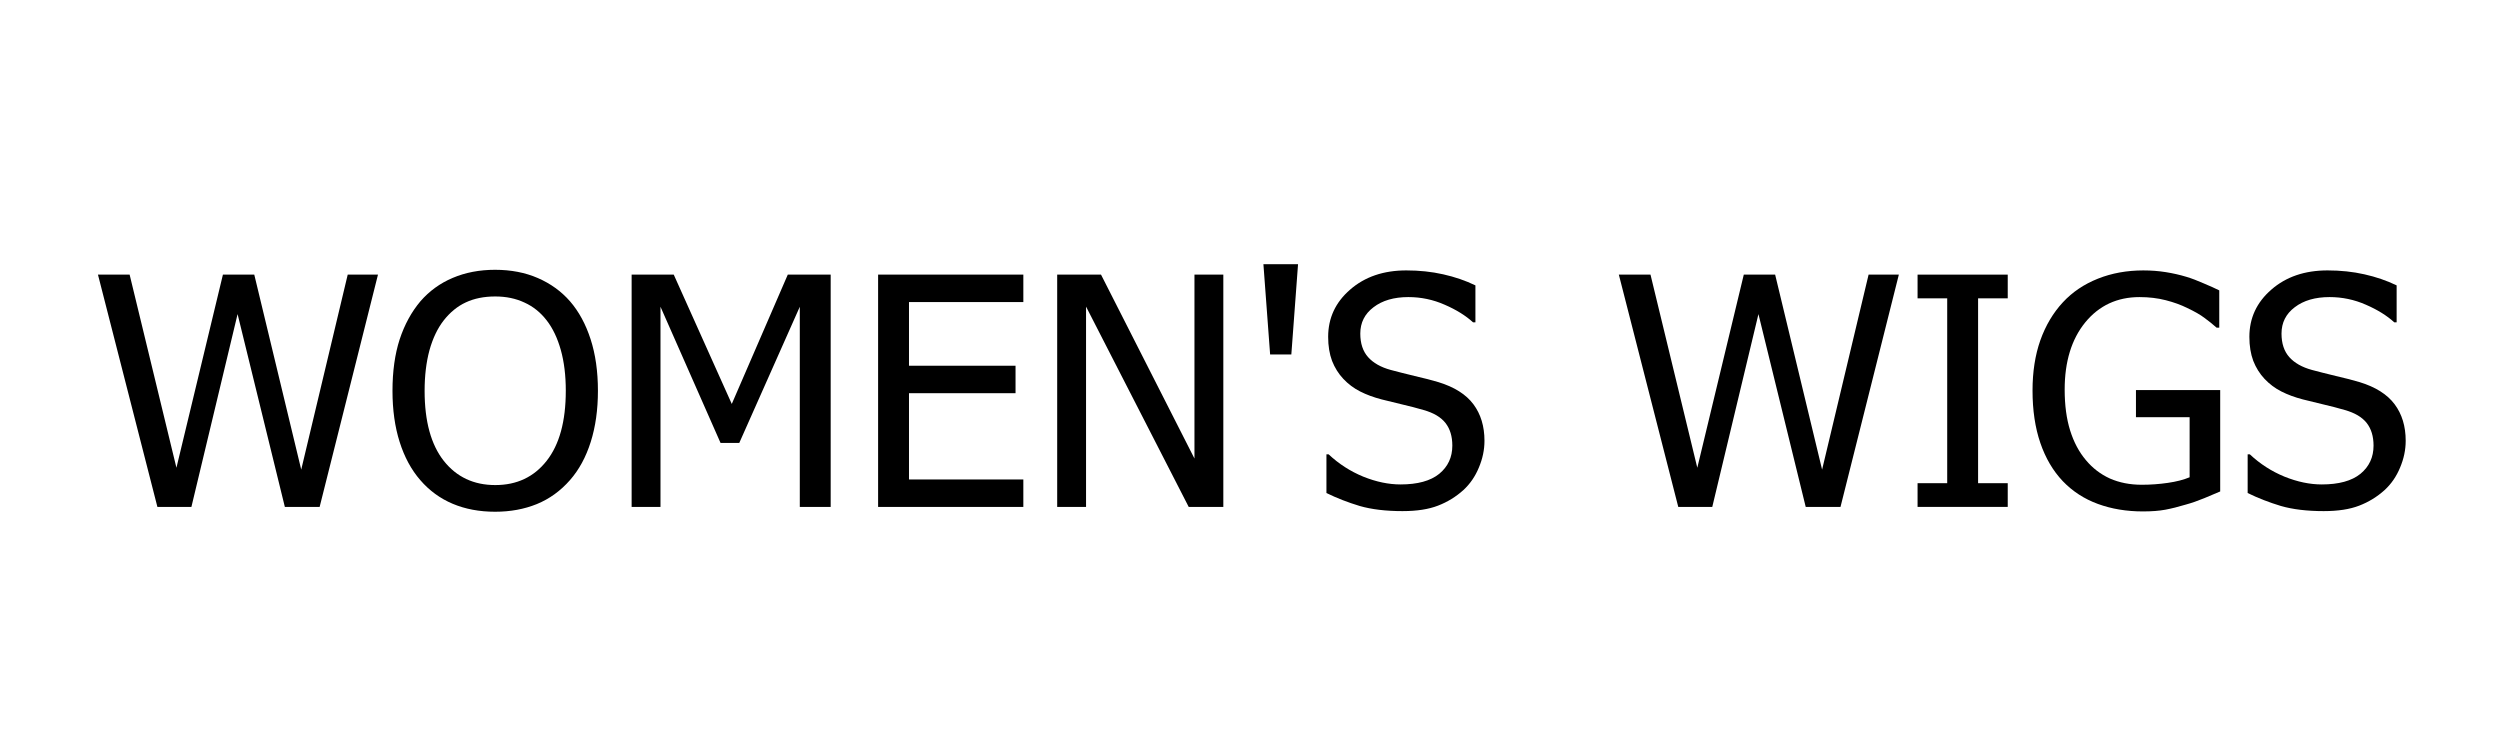
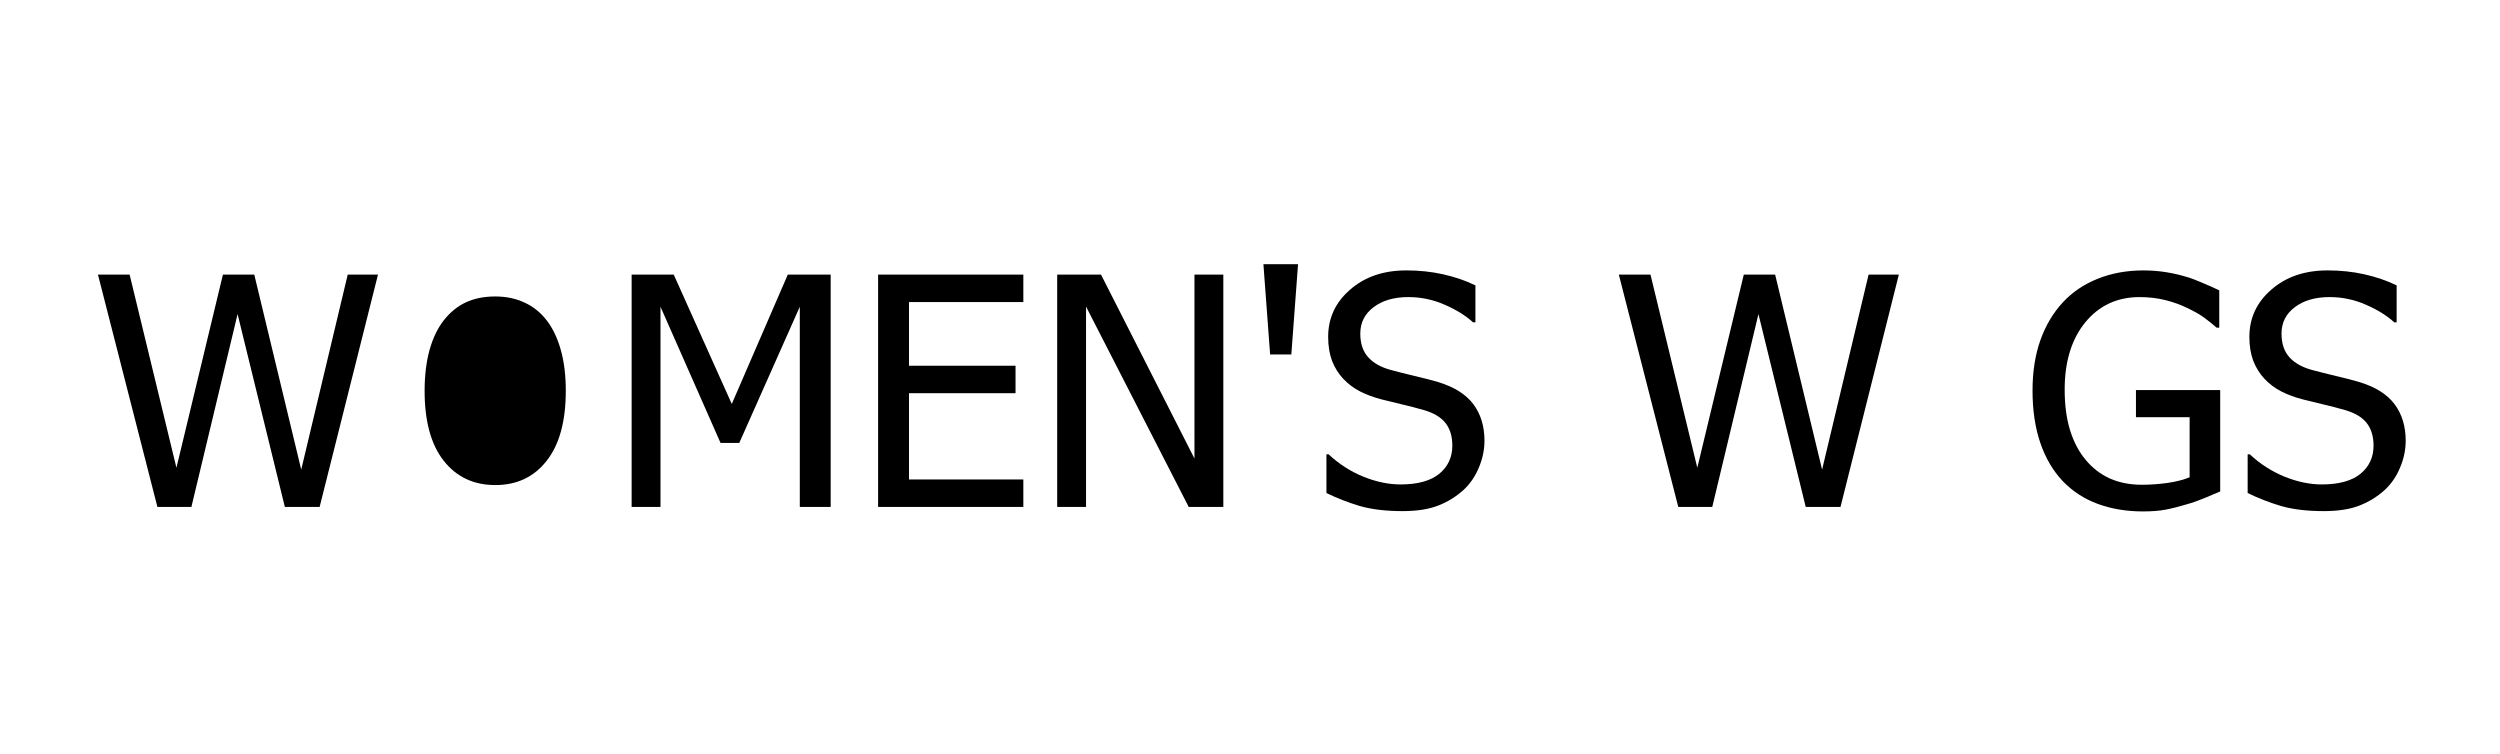
<svg xmlns="http://www.w3.org/2000/svg" xmlns:ns1="http://www.inkscape.org/namespaces/inkscape" xmlns:ns2="http://sodipodi.sourceforge.net/DTD/sodipodi-0.dtd" width="836" height="252" viewBox="0 0 221.192 66.675" id="svg8" ns1:version="0.92.2 (5c3e80d, 2017-08-06)" ns2:docname="WOMENS WIGS.svg">
  <defs id="defs2" />
  <g ns1:label="Layer 1" ns1:groupmode="layer" id="layer1" transform="translate(0,-230.325)">
    <g aria-label="WOMEN'S WIGS" transform="matrix(0.265,0,0,0.265,-0.756,242.42)" style="font-style:normal;font-variant:normal;font-weight:normal;font-stretch:normal;font-size:106.667px;line-height:1.25;font-family:Tahoma;-inkscape-font-specification:Tahoma;text-align:center;letter-spacing:0px;word-spacing:0px;text-anchor:middle;fill:#000000;fill-opacity:1;stroke:none" id="flowRoot10">
      <path d="m 129.05,46.048 -19.479,77.552 H 97.956 L 82.175,59.225 66.758,123.6 H 55.404 L 35.56,46.048 H 46.133 l 15.625,64.479 15.521,-64.479 h 10.469 l 15.677,65.104 15.521,-65.104 z" style="font-size:106.667px;letter-spacing:0px;word-spacing:7.57px" id="path618" />
-       <path d="m 193.164,54.955 q 4.427,5.104 6.875,12.656 2.448,7.552 2.448,17.24 0,9.427 -2.396,17.031 -2.396,7.604 -6.927,12.76 -4.74,5.417 -11.094,8.021 -6.302,2.552 -13.906,2.552 -7.865,0 -14.167,-2.656 -6.302,-2.656 -10.833,-7.917 -4.479,-5.156 -6.875,-12.708 -2.396,-7.552 -2.396,-17.083 0,-9.792 2.396,-17.188 2.448,-7.396 6.927,-12.708 4.479,-5.156 10.781,-7.813 6.354,-2.708 14.167,-2.708 7.917,0 14.271,2.76 6.354,2.76 10.729,7.76 z m -1.406,29.896 q 0,-7.708 -1.667,-13.646 -1.667,-5.938 -4.688,-9.844 -3.073,-4.01 -7.448,-5.99 -4.323,-2.031 -9.74,-2.031 -5.625,0 -9.844,1.979 -4.167,1.927 -7.396,6.042 -3.073,3.958 -4.74,9.948 -1.615,5.99 -1.615,13.542 0,15.26 6.406,23.385 6.406,8.073 17.188,8.073 10.781,0 17.135,-8.073 6.406,-8.125 6.406,-23.385 z" style="font-size:106.667px;letter-spacing:0px;word-spacing:7.57px" id="path620" />
+       <path d="m 193.164,54.955 z m -1.406,29.896 q 0,-7.708 -1.667,-13.646 -1.667,-5.938 -4.688,-9.844 -3.073,-4.01 -7.448,-5.99 -4.323,-2.031 -9.74,-2.031 -5.625,0 -9.844,1.979 -4.167,1.927 -7.396,6.042 -3.073,3.958 -4.74,9.948 -1.615,5.99 -1.615,13.542 0,15.26 6.406,23.385 6.406,8.073 17.188,8.073 10.781,0 17.135,-8.073 6.406,-8.125 6.406,-23.385 z" style="font-size:106.667px;letter-spacing:0px;word-spacing:7.57px" id="path620" />
      <path d="m 280.196,123.6 h -10.312 V 56.777 l -20.208,45.469 h -6.25 L 223.373,56.777 v 66.823 h -9.635 v -77.552 h 14.062 l 19.375,43.177 18.698,-43.177 h 14.323 z" style="font-size:106.667px;letter-spacing:0px;word-spacing:7.57px" id="path622" />
      <path d="m 296.029,123.6 v -77.552 h 48.49 v 9.167 H 306.342 v 21.25 h 35.573 v 9.167 H 306.342 v 28.802 h 38.177 v 9.167 z" style="font-size:106.667px;letter-spacing:0px;word-spacing:7.57px" id="path624" />
      <path d="m 411.29,123.6 h -11.562 L 365.456,56.725 v 66.875 h -9.635 v -77.552 h 14.635 l 31.198,61.406 V 46.048 h 9.635 z" style="font-size:106.667px;letter-spacing:0px;word-spacing:7.57px" id="path626" />
      <path d="m 436.237,42.559 -2.24,30.156 h -7.083 l -2.24,-30.156 z" style="font-size:106.667px;letter-spacing:0px;word-spacing:7.57px" id="path628" />
      <path d="m 471.185,125.007 q -8.438,0 -14.375,-1.719 -5.885,-1.771 -11.094,-4.323 v -12.917 h 0.729 q 5.104,4.792 11.562,7.448 6.458,2.604 12.448,2.604 8.542,0 12.917,-3.542 4.375,-3.594 4.375,-9.427 0,-4.635 -2.292,-7.552 -2.292,-2.917 -7.292,-4.323 -3.594,-1.042 -6.563,-1.719 -2.969,-0.677 -7.448,-1.823 -4.01,-1.042 -7.188,-2.656 -3.177,-1.615 -5.625,-4.219 -2.396,-2.552 -3.75,-5.99 -1.302,-3.49 -1.302,-8.021 0,-9.427 7.344,-15.781 7.344,-6.406 18.75,-6.406 6.51,0 12.292,1.302 5.833,1.302 10.781,3.698 v 12.344 h -0.781 q -3.698,-3.385 -9.479,-5.885 -5.781,-2.552 -12.135,-2.552 -7.188,0 -11.615,3.385 -4.427,3.333 -4.427,8.802 0,4.948 2.604,7.865 2.604,2.917 7.552,4.271 3.281,0.885 8.021,2.031 4.74,1.094 7.865,2.031 8.021,2.448 11.719,7.396 3.698,4.948 3.698,12.188 0,4.531 -1.875,8.958 -1.823,4.427 -5.156,7.5 -3.75,3.385 -8.49,5.208 -4.688,1.823 -11.771,1.823 z" style="font-size:106.667px;letter-spacing:0px;word-spacing:7.57px" id="path630" />
      <path d="m 636.828,46.048 -19.479,77.552 H 605.735 L 589.953,59.225 574.537,123.6 H 563.183 l -19.844,-77.552 h 10.573 l 15.625,64.479 15.521,-64.479 h 10.469 l 15.677,65.104 15.521,-65.104 z" style="font-size:106.667px;letter-spacing:0px;word-spacing:7.57px" id="path632" />
-       <path d="m 673.183,123.6 h -30.104 v -7.917 h 9.896 V 53.965 h -9.896 V 46.048 h 30.104 v 7.917 h -9.896 v 61.719 h 9.896 z" style="font-size:106.667px;letter-spacing:0px;word-spacing:7.57px" id="path634" />
      <path d="m 718.339,125.111 q -8.229,0 -15.052,-2.5 -6.823,-2.5 -11.719,-7.604 -4.896,-5.156 -7.5,-12.76 -2.604,-7.604 -2.604,-17.5 0,-9.375 2.604,-16.771 2.656,-7.448 7.552,-12.708 4.74,-5.104 11.667,-7.865 6.927,-2.76 15.156,-2.76 3.906,0 7.5,0.573 3.594,0.573 6.875,1.562 2.604,0.781 5.781,2.188 3.229,1.354 5.208,2.344 v 12.448 h -0.885 q -1.927,-1.719 -4.01,-3.229 -2.031,-1.562 -5.781,-3.333 -3.125,-1.562 -7.188,-2.604 -4.062,-1.042 -8.75,-1.042 -11.198,0 -18.125,8.438 -6.875,8.438 -6.875,22.448 0,7.813 1.823,13.646 1.823,5.833 5.26,9.896 3.333,4.01 8.021,6.146 4.74,2.083 10.625,2.083 4.375,0 8.698,-0.625 4.323,-0.625 7.292,-1.875 V 93.652 h -17.917 v -9.063 h 28.125 v 33.854 q -1.979,0.885 -5.312,2.24 -3.281,1.354 -6.146,2.135 -3.802,1.146 -6.875,1.719 -3.073,0.573 -7.448,0.573 z" style="font-size:106.667px;letter-spacing:0px;word-spacing:7.57px" id="path636" />
      <path d="m 778.755,125.007 q -8.438,0 -14.375,-1.719 -5.885,-1.771 -11.094,-4.323 v -12.917 h 0.729 q 5.104,4.792 11.562,7.448 6.458,2.604 12.448,2.604 8.542,0 12.917,-3.542 4.375,-3.594 4.375,-9.427 0,-4.635 -2.292,-7.552 -2.292,-2.917 -7.292,-4.323 -3.594,-1.042 -6.562,-1.719 -2.969,-0.677 -7.448,-1.823 -4.01,-1.042 -7.188,-2.656 -3.177,-1.615 -5.625,-4.219 -2.396,-2.552 -3.75,-5.99 -1.302,-3.49 -1.302,-8.021 0,-9.427 7.344,-15.781 7.344,-6.406 18.75,-6.406 6.51,0 12.292,1.302 5.833,1.302 10.781,3.698 v 12.344 h -0.781 q -3.698,-3.385 -9.479,-5.885 -5.781,-2.552 -12.135,-2.552 -7.188,0 -11.615,3.385 -4.427,3.333 -4.427,8.802 0,4.948 2.604,7.865 2.604,2.917 7.552,4.271 3.281,0.885 8.021,2.031 4.74,1.094 7.865,2.031 8.021,2.448 11.719,7.396 3.698,4.948 3.698,12.188 0,4.531 -1.875,8.958 -1.823,4.427 -5.156,7.5 -3.75,3.385 -8.49,5.208 -4.688,1.823 -11.771,1.823 z" style="font-size:106.667px;letter-spacing:0px;word-spacing:7.57px" id="path638" />
    </g>
  </g>
</svg>